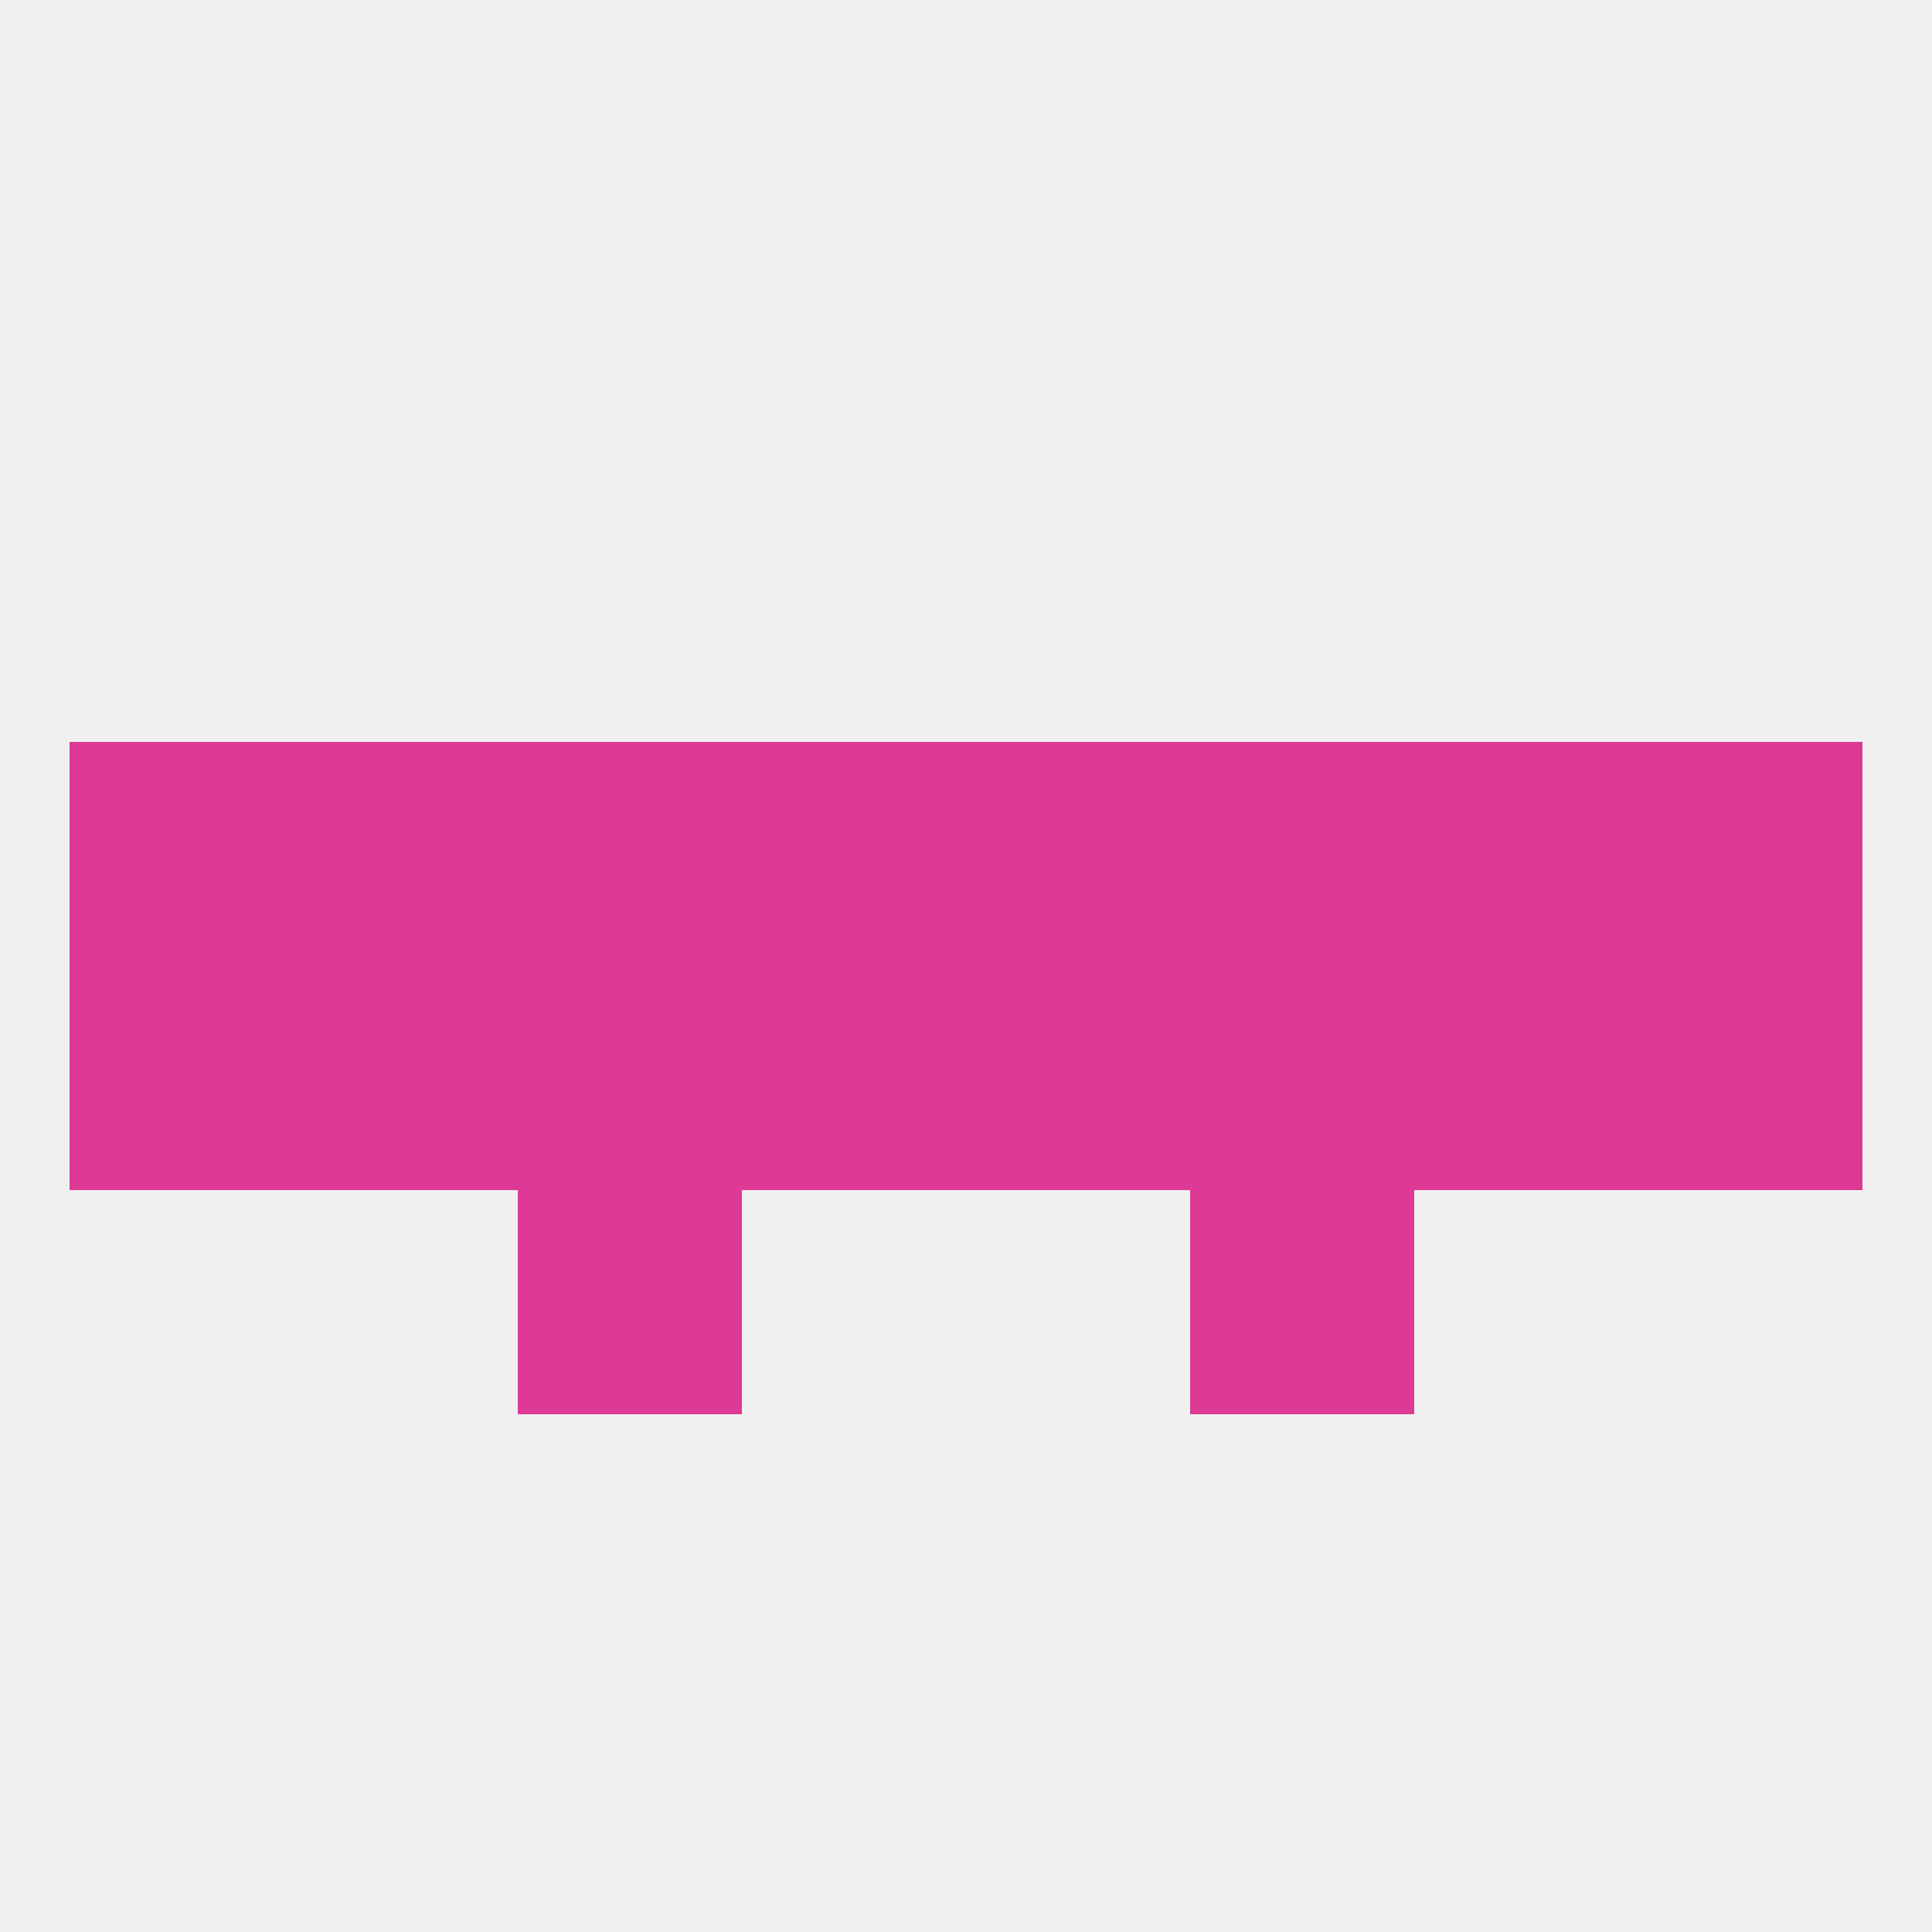
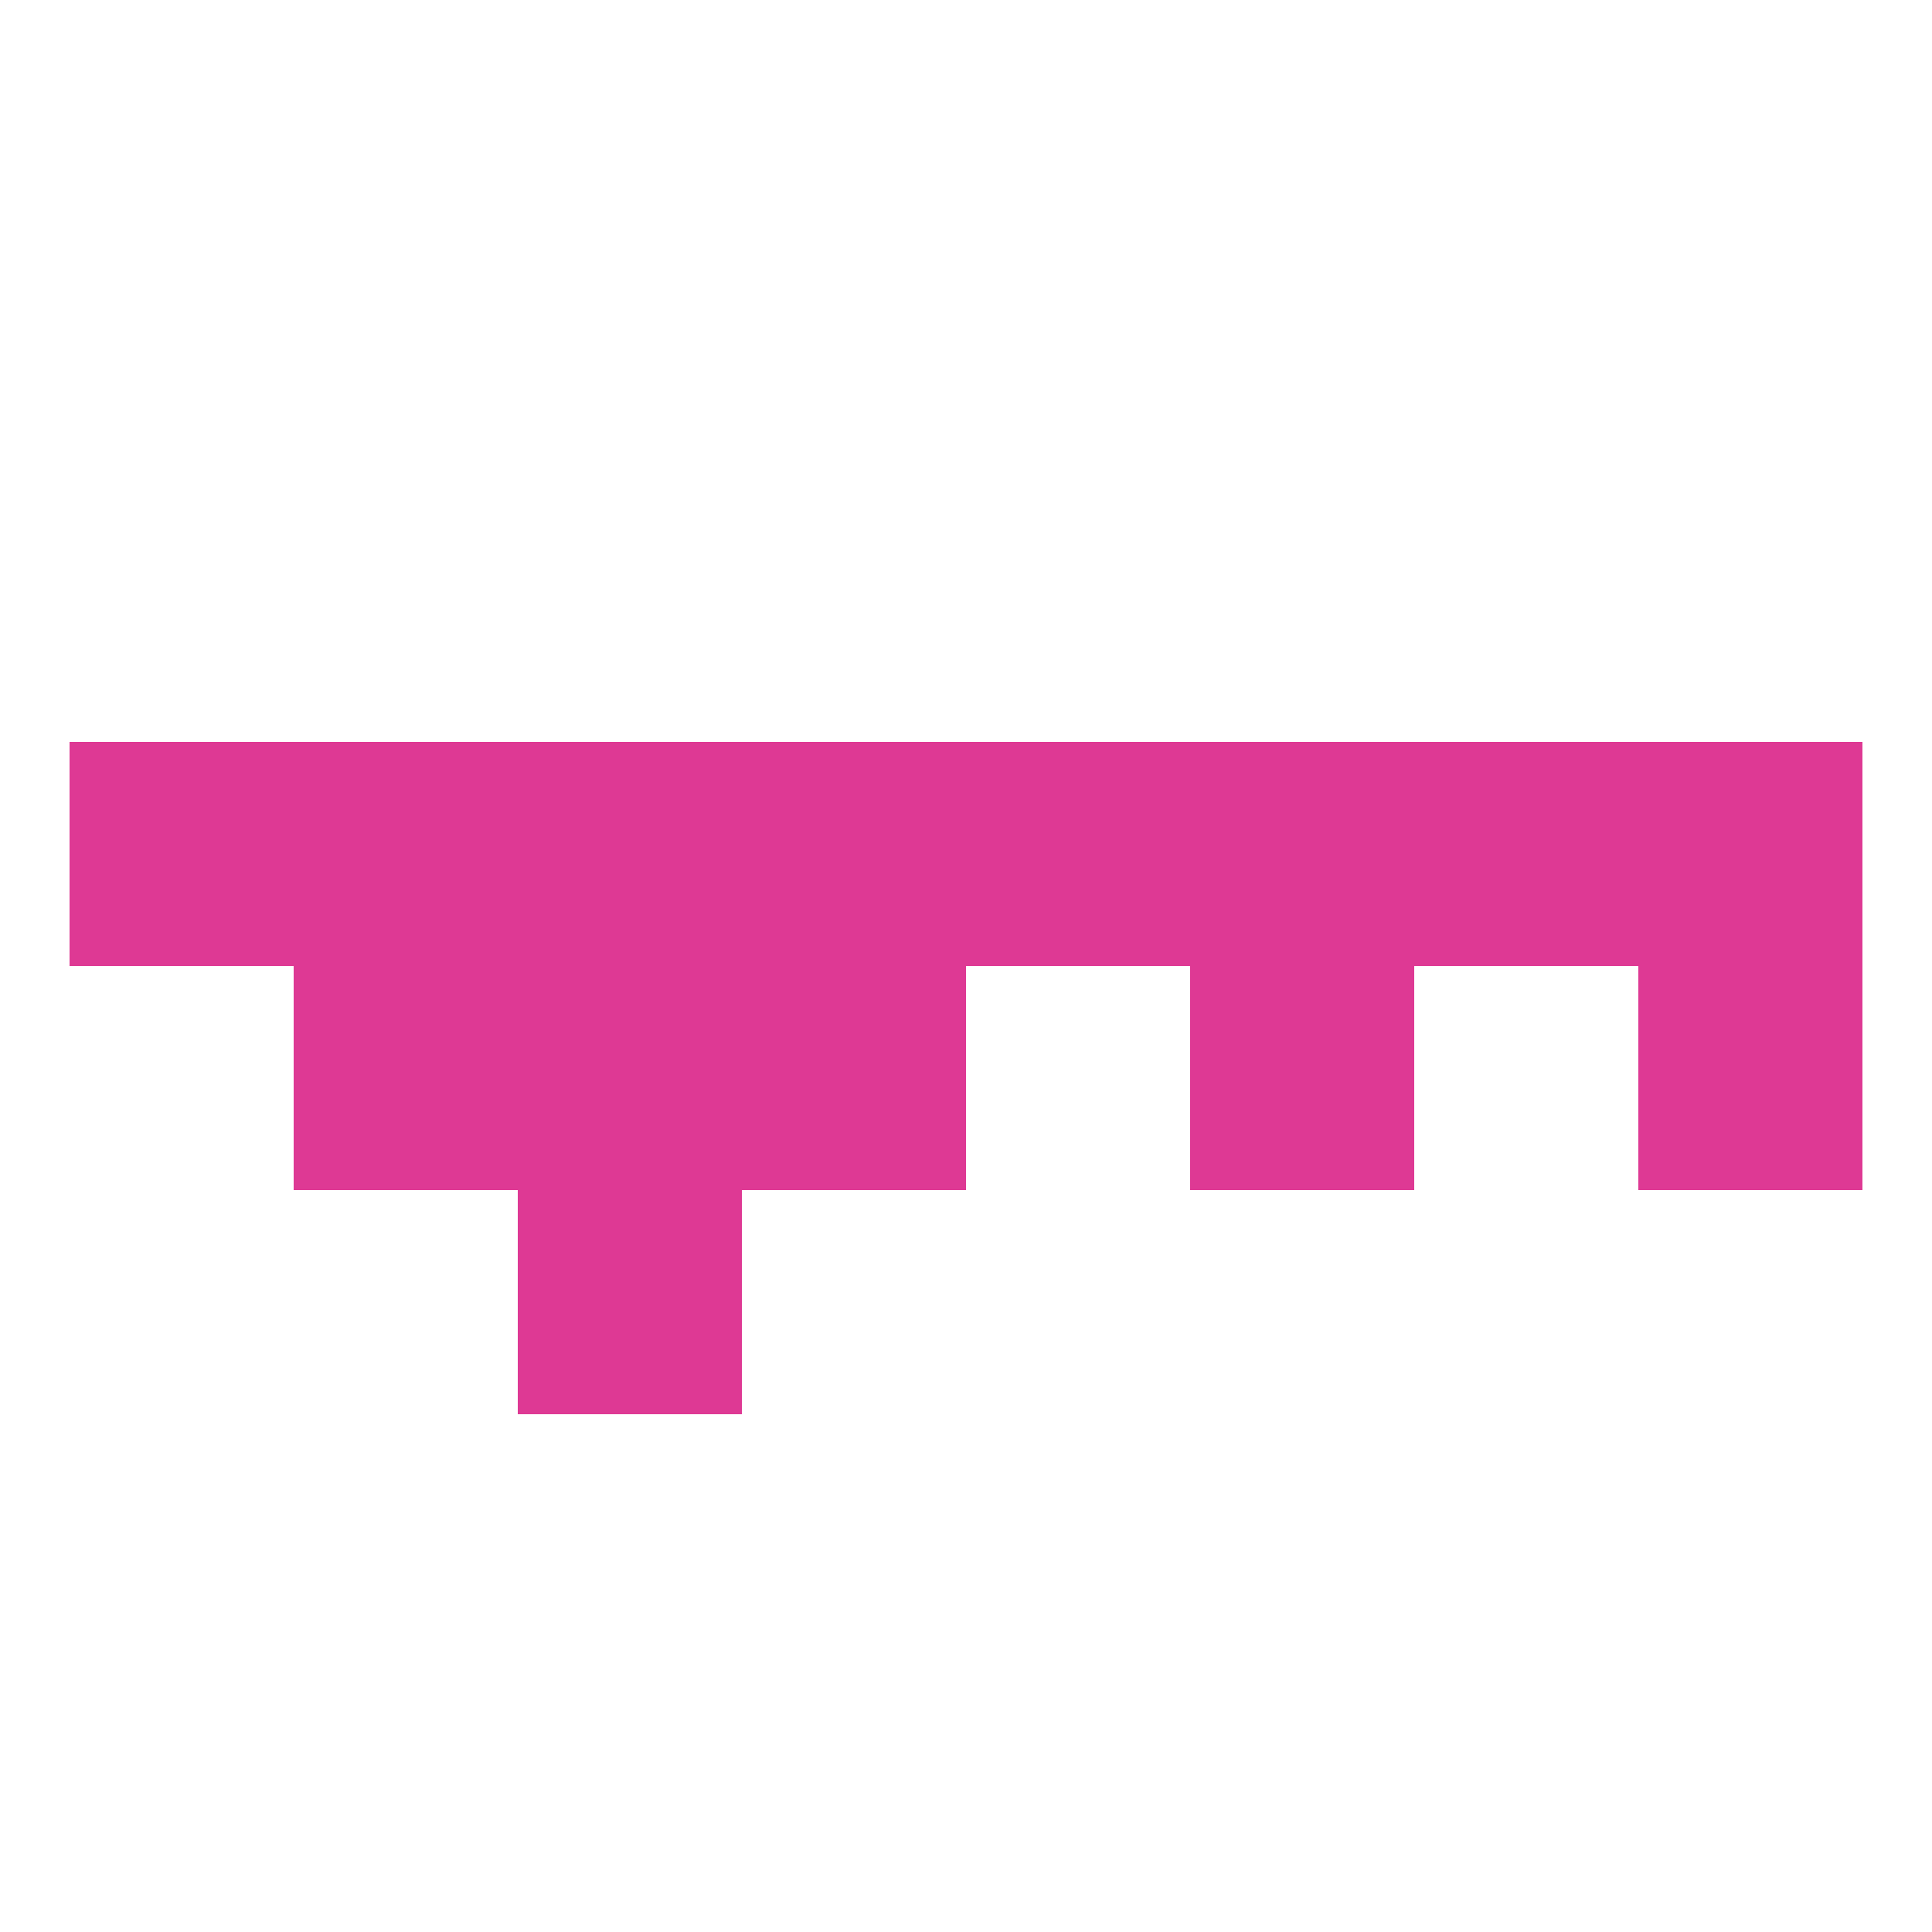
<svg xmlns="http://www.w3.org/2000/svg" version="1.1" baseprofile="full" width="250" height="250" viewBox="0 0 250 250">
-   <rect width="100%" height="100%" fill="rgba(240,240,240,255)" />
  <rect x="9" y="96" width="29" height="29" fill="rgba(222,57,148,255)" />
  <rect x="212" y="96" width="29" height="29" fill="rgba(222,57,148,255)" />
  <rect x="125" y="96" width="29" height="29" fill="rgba(222,57,148,255)" />
  <rect x="67" y="96" width="29" height="29" fill="rgba(222,57,148,255)" />
  <rect x="154" y="96" width="29" height="29" fill="rgba(222,57,148,255)" />
  <rect x="96" y="96" width="29" height="29" fill="rgba(222,57,148,255)" />
  <rect x="38" y="96" width="29" height="29" fill="rgba(222,57,148,255)" />
  <rect x="183" y="96" width="29" height="29" fill="rgba(222,57,148,255)" />
  <rect x="67" y="125" width="29" height="29" fill="rgba(222,57,148,255)" />
  <rect x="154" y="125" width="29" height="29" fill="rgba(222,57,148,255)" />
-   <rect x="183" y="125" width="29" height="29" fill="rgba(222,57,148,255)" />
  <rect x="96" y="125" width="29" height="29" fill="rgba(222,57,148,255)" />
  <rect x="38" y="125" width="29" height="29" fill="rgba(222,57,148,255)" />
-   <rect x="9" y="125" width="29" height="29" fill="rgba(222,57,148,255)" />
  <rect x="212" y="125" width="29" height="29" fill="rgba(222,57,148,255)" />
-   <rect x="125" y="125" width="29" height="29" fill="rgba(222,57,148,255)" />
  <rect x="67" y="154" width="29" height="29" fill="rgba(222,57,148,255)" />
-   <rect x="154" y="154" width="29" height="29" fill="rgba(222,57,148,255)" />
</svg>